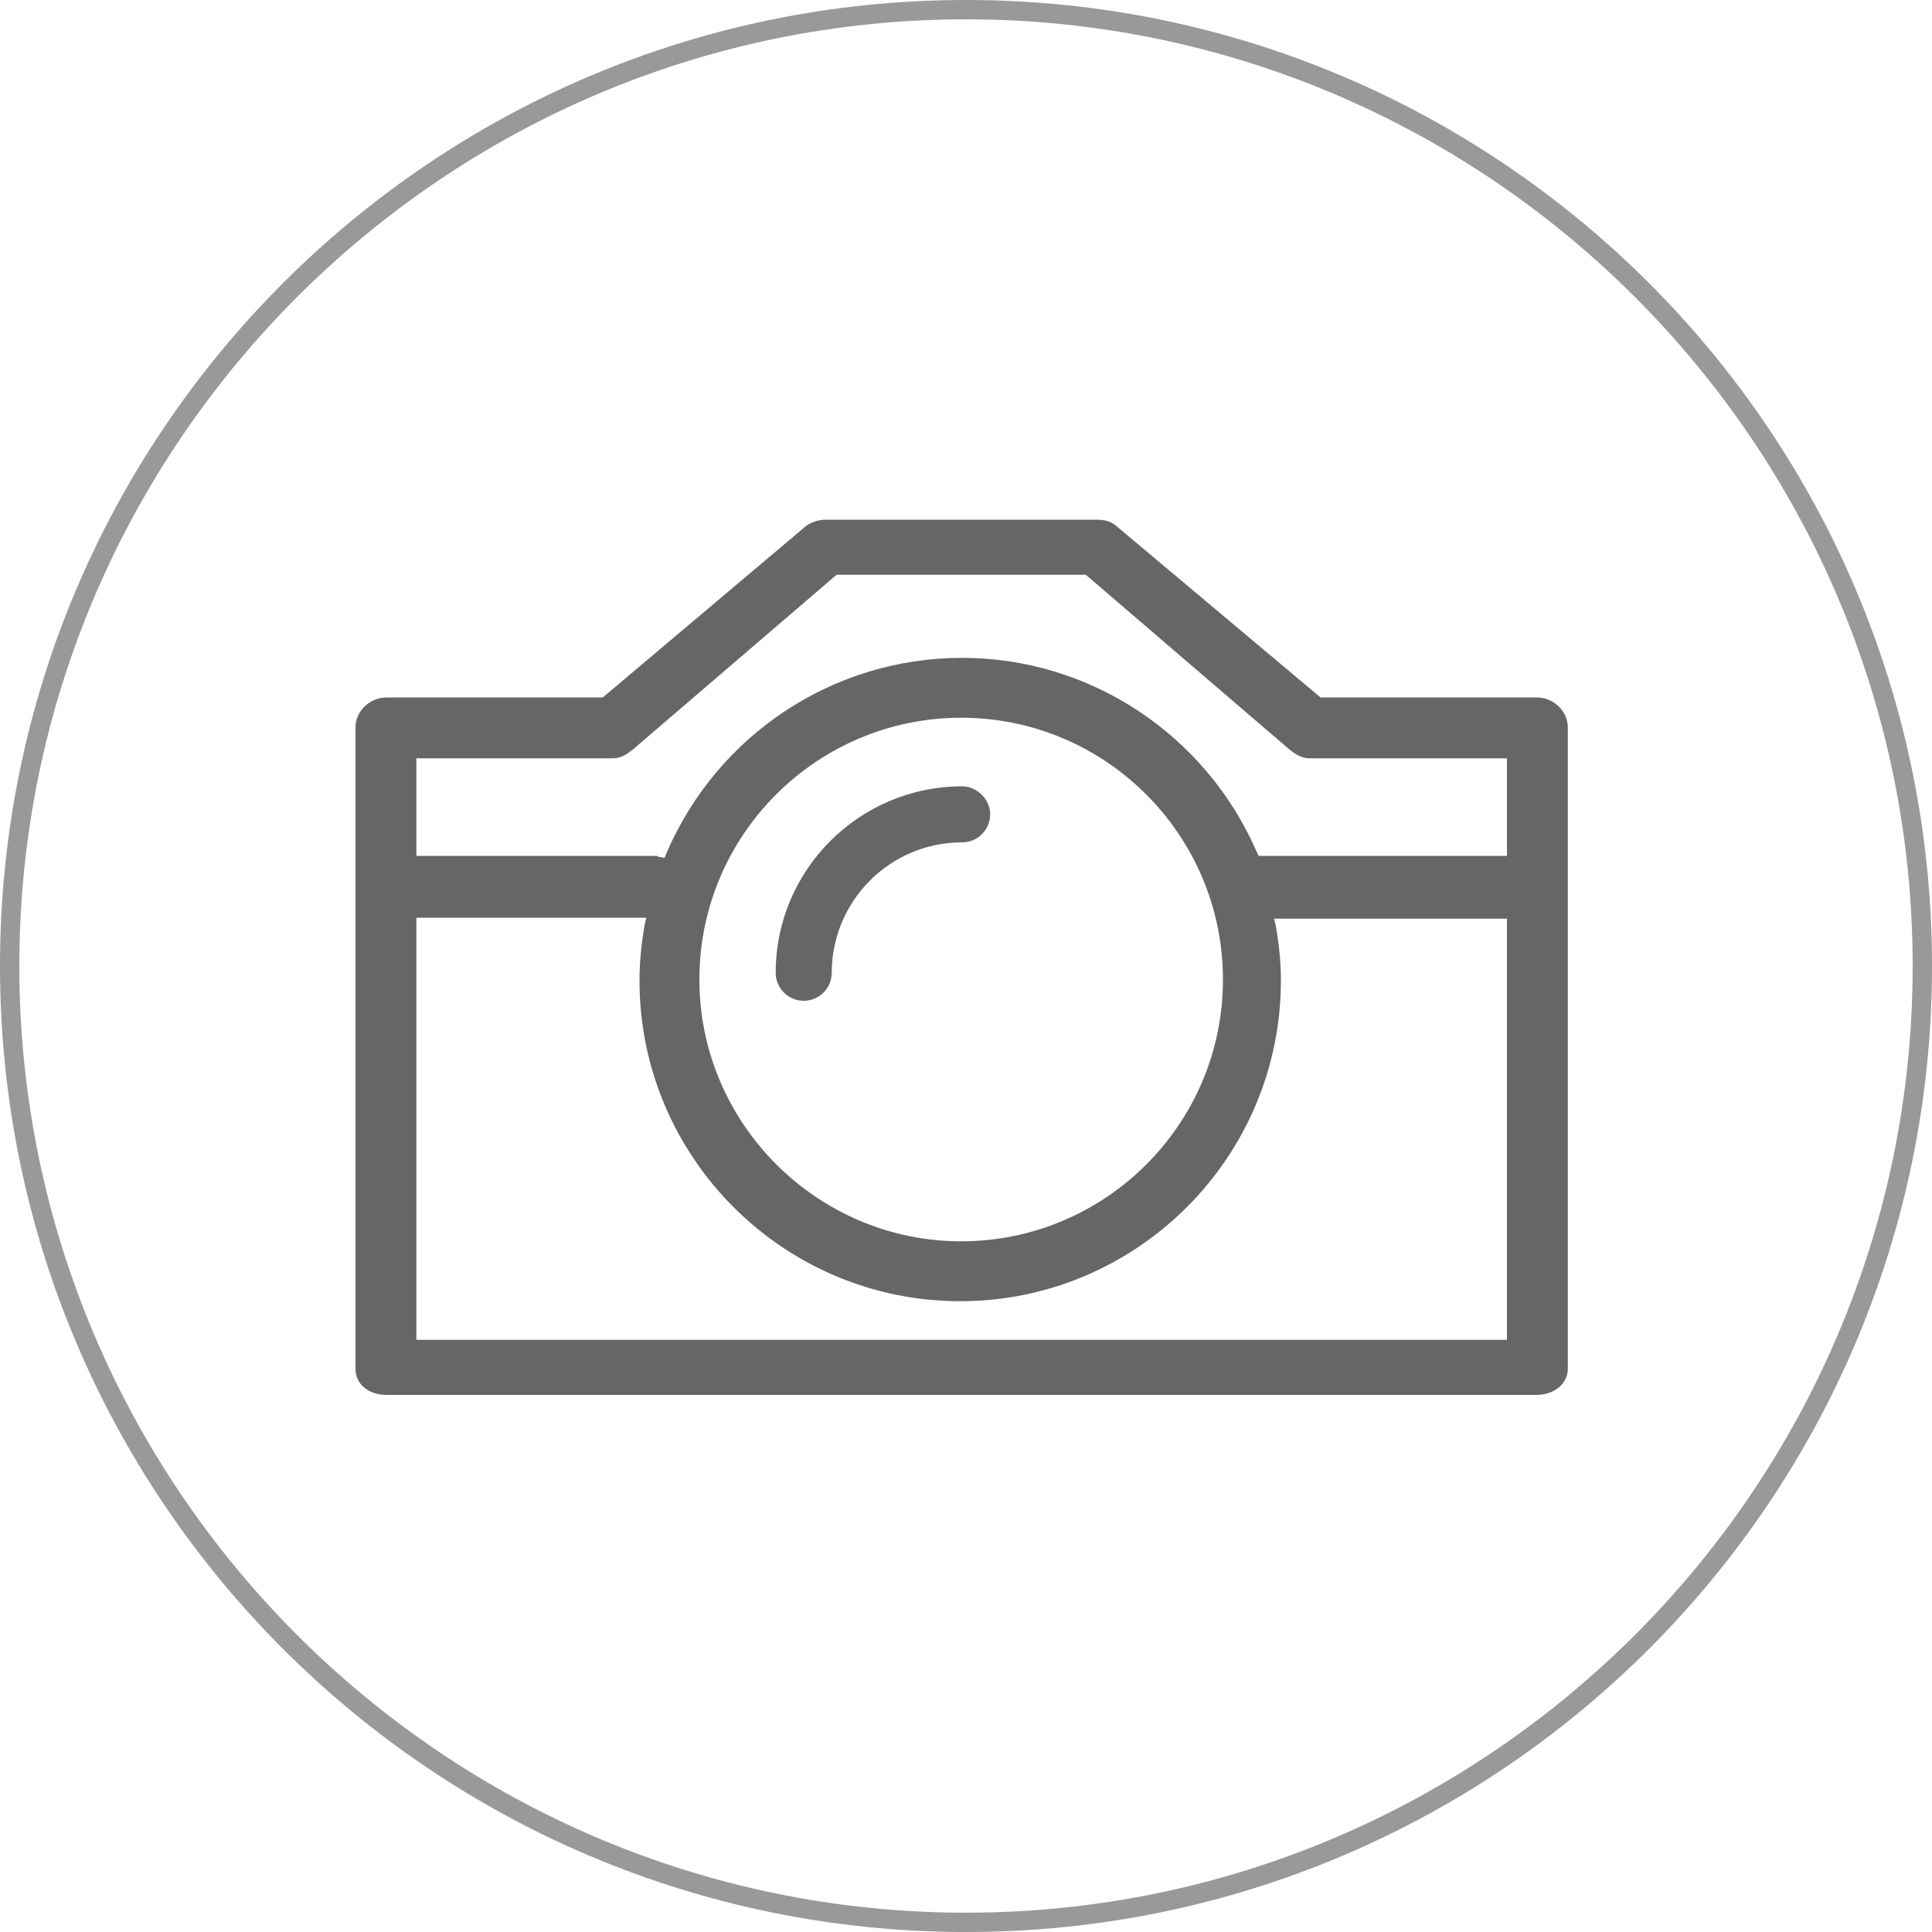
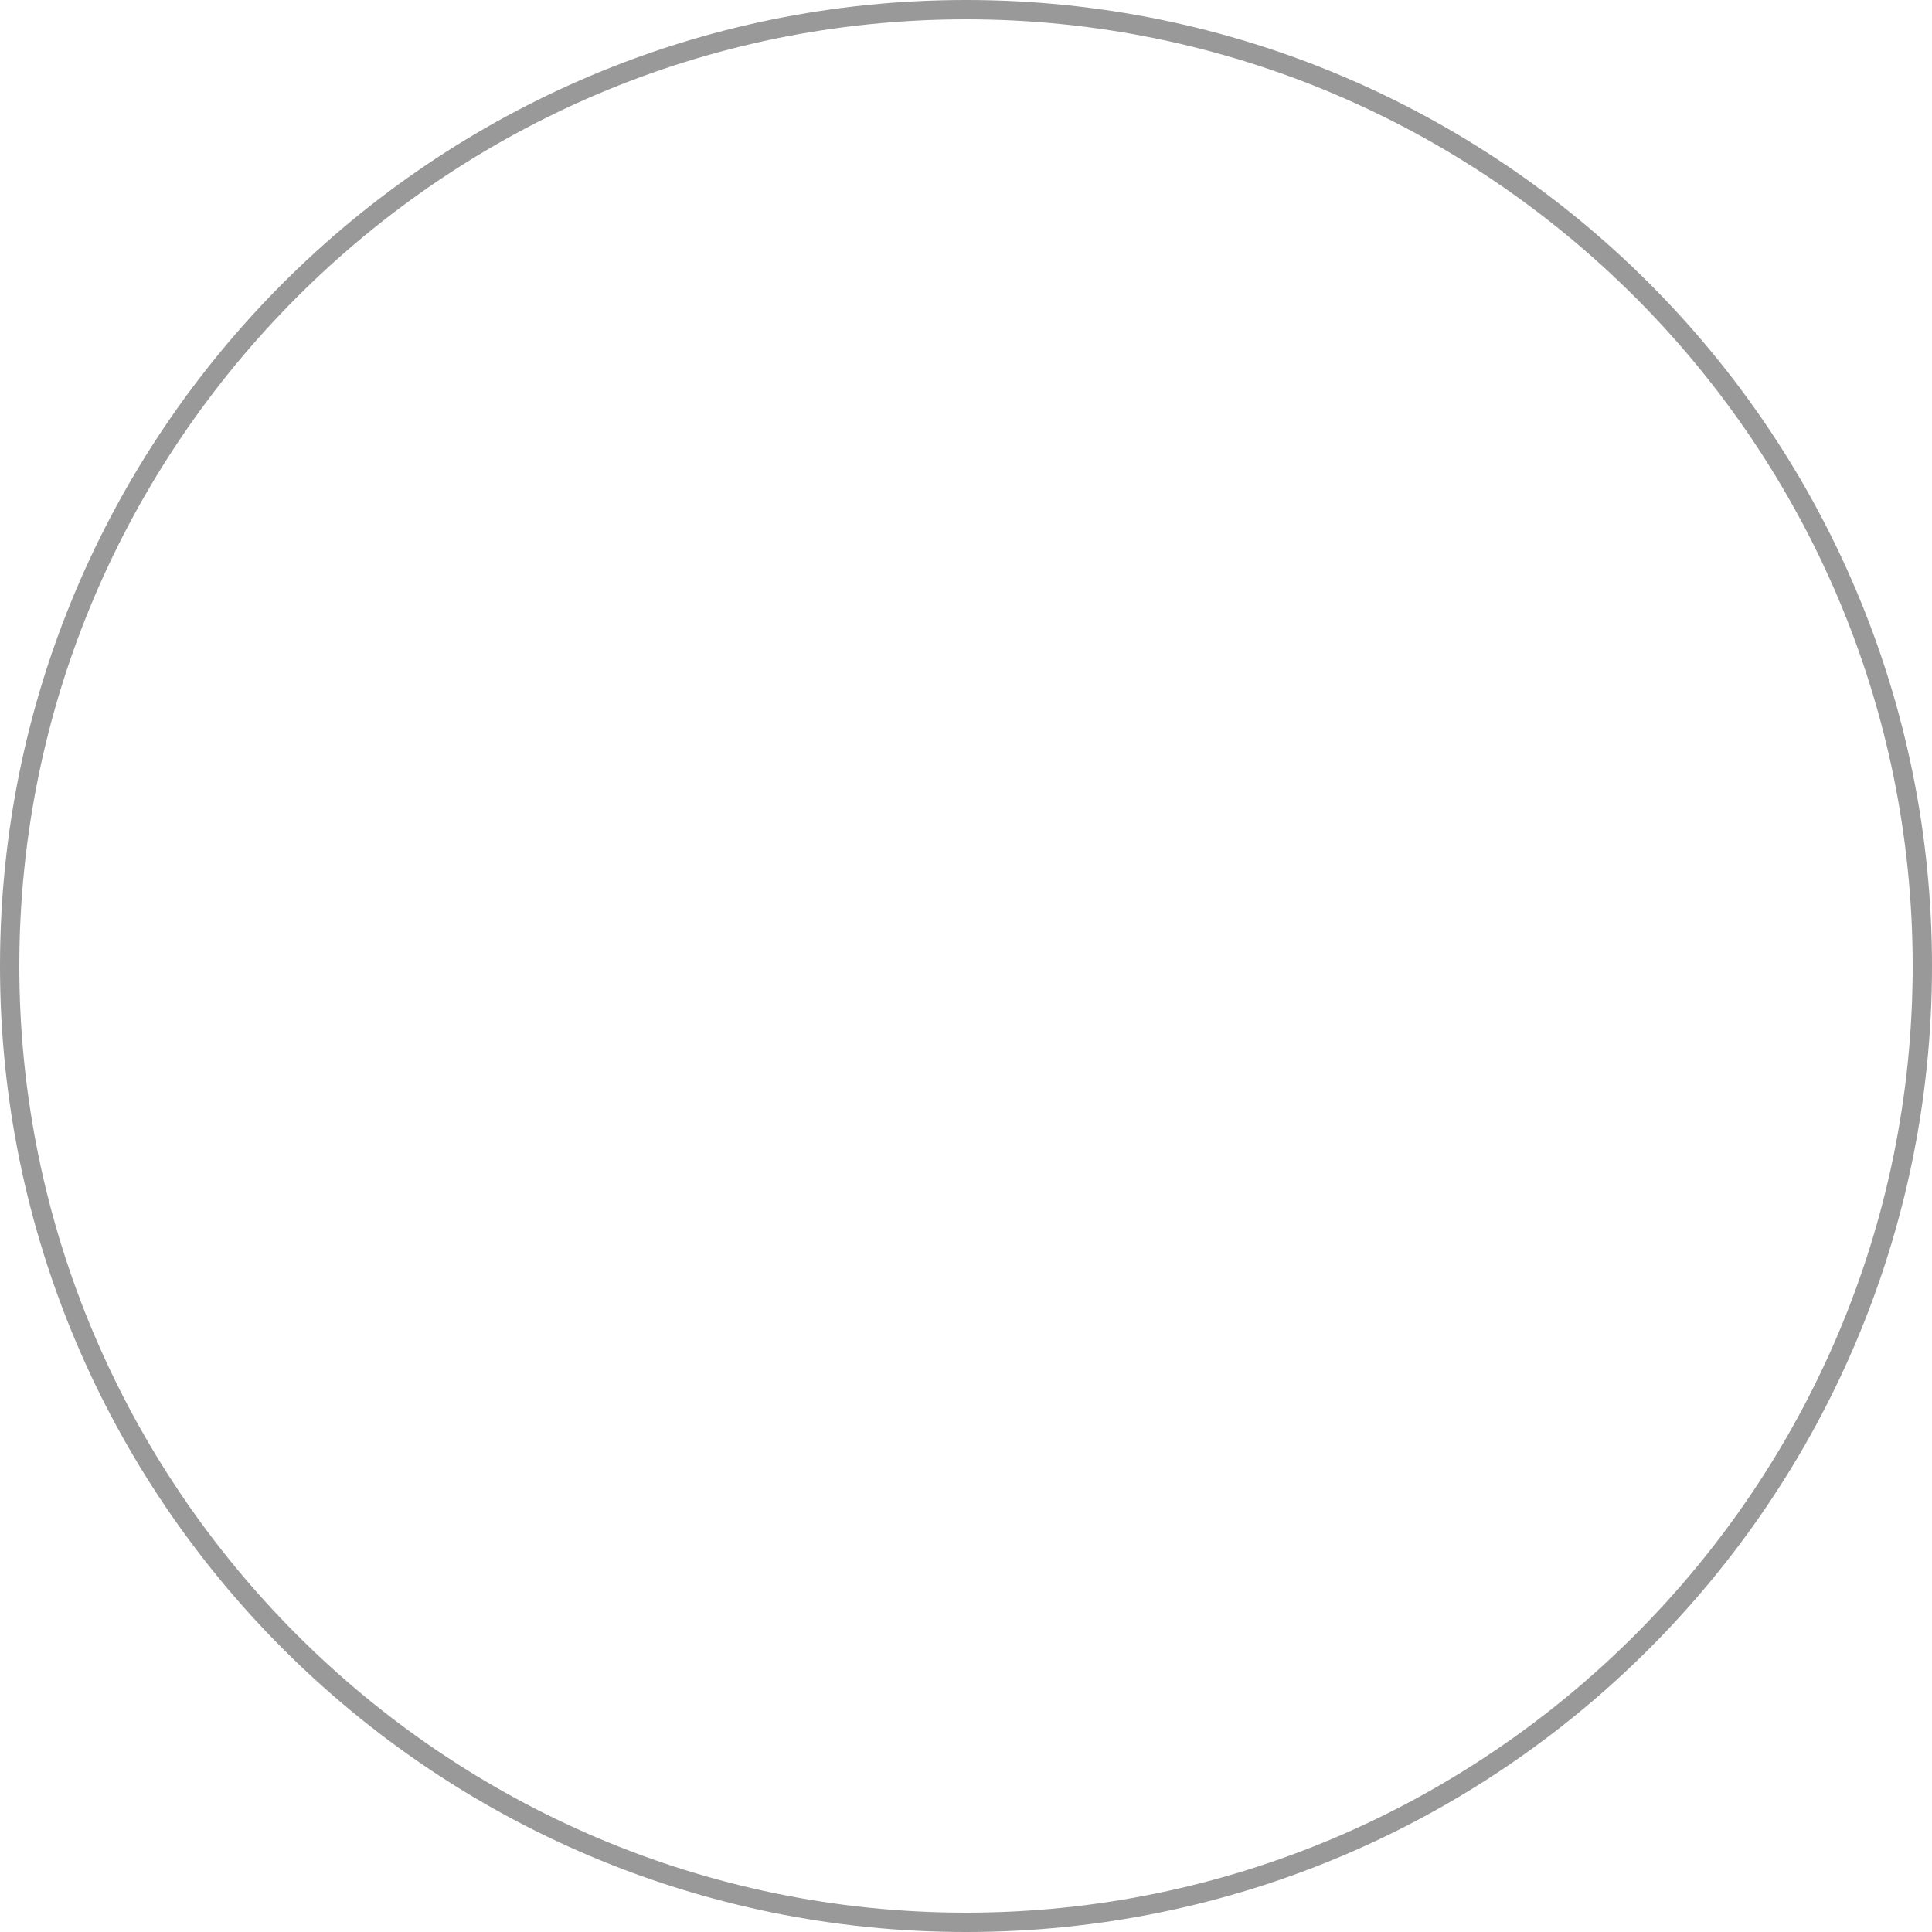
<svg xmlns="http://www.w3.org/2000/svg" version="1.1" id="Layer_1" x="0px" y="0px" viewBox="0 0 200 200" style="enable-background:new 0 0 200 200;" xml:space="preserve">
  <style type="text/css">
	.st0{fill:#999999;}
	.st1{fill:#666666;}
</style>
  <g>
    <path class="st0" d="M100,2c54,0,98,44,98,98s-44,98-98,98S2,154,2,100S46,2,100,2 M100,0C44.8,0,0,44.8,0,100s44.8,100,100,100   s100-44.8,100-100S155.2,0,100,0L100,0z" />
  </g>
  <g>
-     <path class="st1" d="M99.6,81.4c-10.6,0-19.3,8.6-19.3,19.3c0,1.6,1.3,2.9,2.9,2.9c1.6,0,2.9-1.3,2.9-2.9c0-7.4,6-13.5,13.5-13.5   c1.6,0,2.9-1.3,2.9-2.9C102.5,82.7,101.1,81.4,99.6,81.4z" />
-     <path class="st1" d="M40,72.2c-1.7,0-3.2,1.4-3.2,3.1v66.4c0,1.7,1.5,2.7,3.2,2.7h119.1c1.7,0,3.2-1.1,3.2-2.7V75.3   c0-1.7-1.5-3.1-3.2-3.1h-22.4l-21.2-17.8c-0.6-0.5-1.3-0.6-2-0.6h-28c-0.7,0-1.4,0.2-2,0.6L62.4,72.2H40z M156,138.7H43.1V95h23.8   l-0.2,0.9c-0.3,1.8-0.5,3.7-0.5,5.6c0,18.3,14.9,33.2,33.2,33.2c18.3,0,33.2-14.9,33.2-33.2c0-1.9-0.2-3.7-0.5-5.5l-0.2-0.9H156   V138.7z M72.4,101.4c0-15,12.2-27.1,27.1-27.1c15,0,27.1,12.2,27.1,27.1c0,15-12.2,27.1-27.1,27.1   C84.6,128.5,72.4,116.3,72.4,101.4z M65.5,77.6l21.1-18.1h25.8l21.1,18.1c0.6,0.5,1.3,0.9,2,0.9H156v10.1h-25.7l-0.2-0.4   c-5.3-12.2-17.3-20.1-30.5-20.1C86.3,68.1,74.3,76,69,88.3l-0.2,0.5l-0.6-0.1c-0.1,0-0.1-0.1-0.2-0.1H43.1V78.5h20.4   C64.3,78.5,65,78,65.5,77.6z" />
-   </g>
+     </g>
</svg>